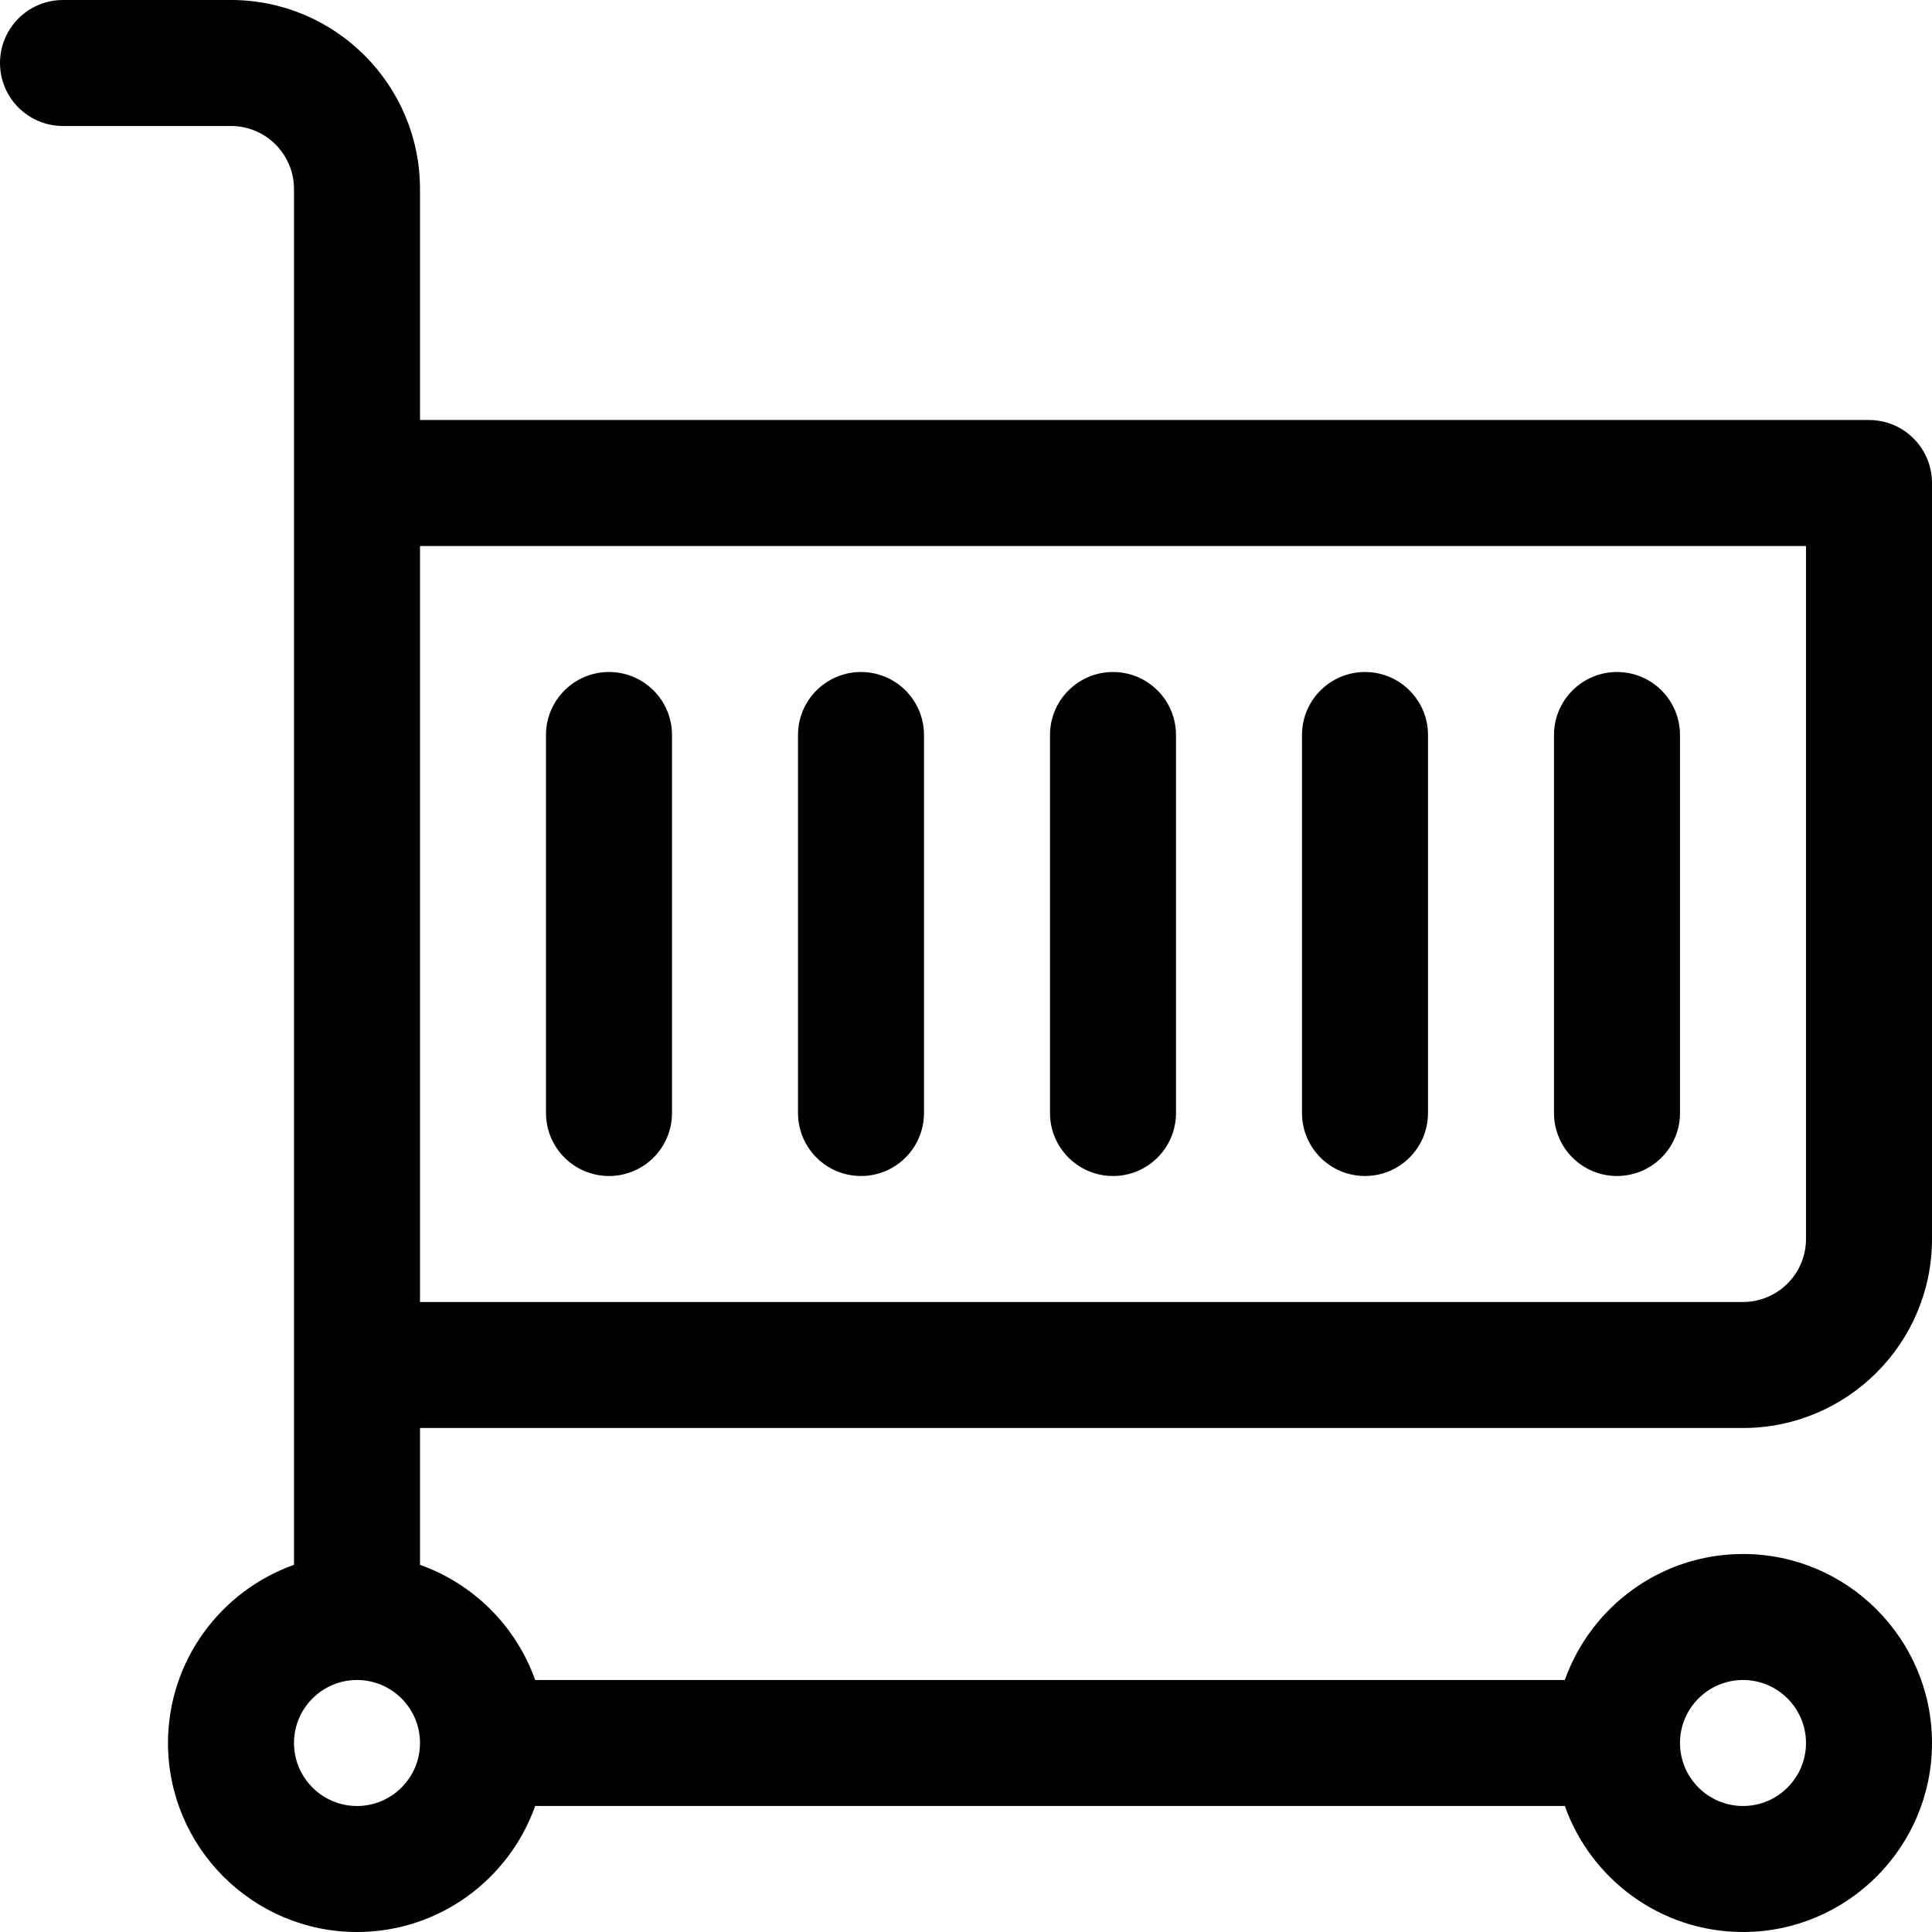
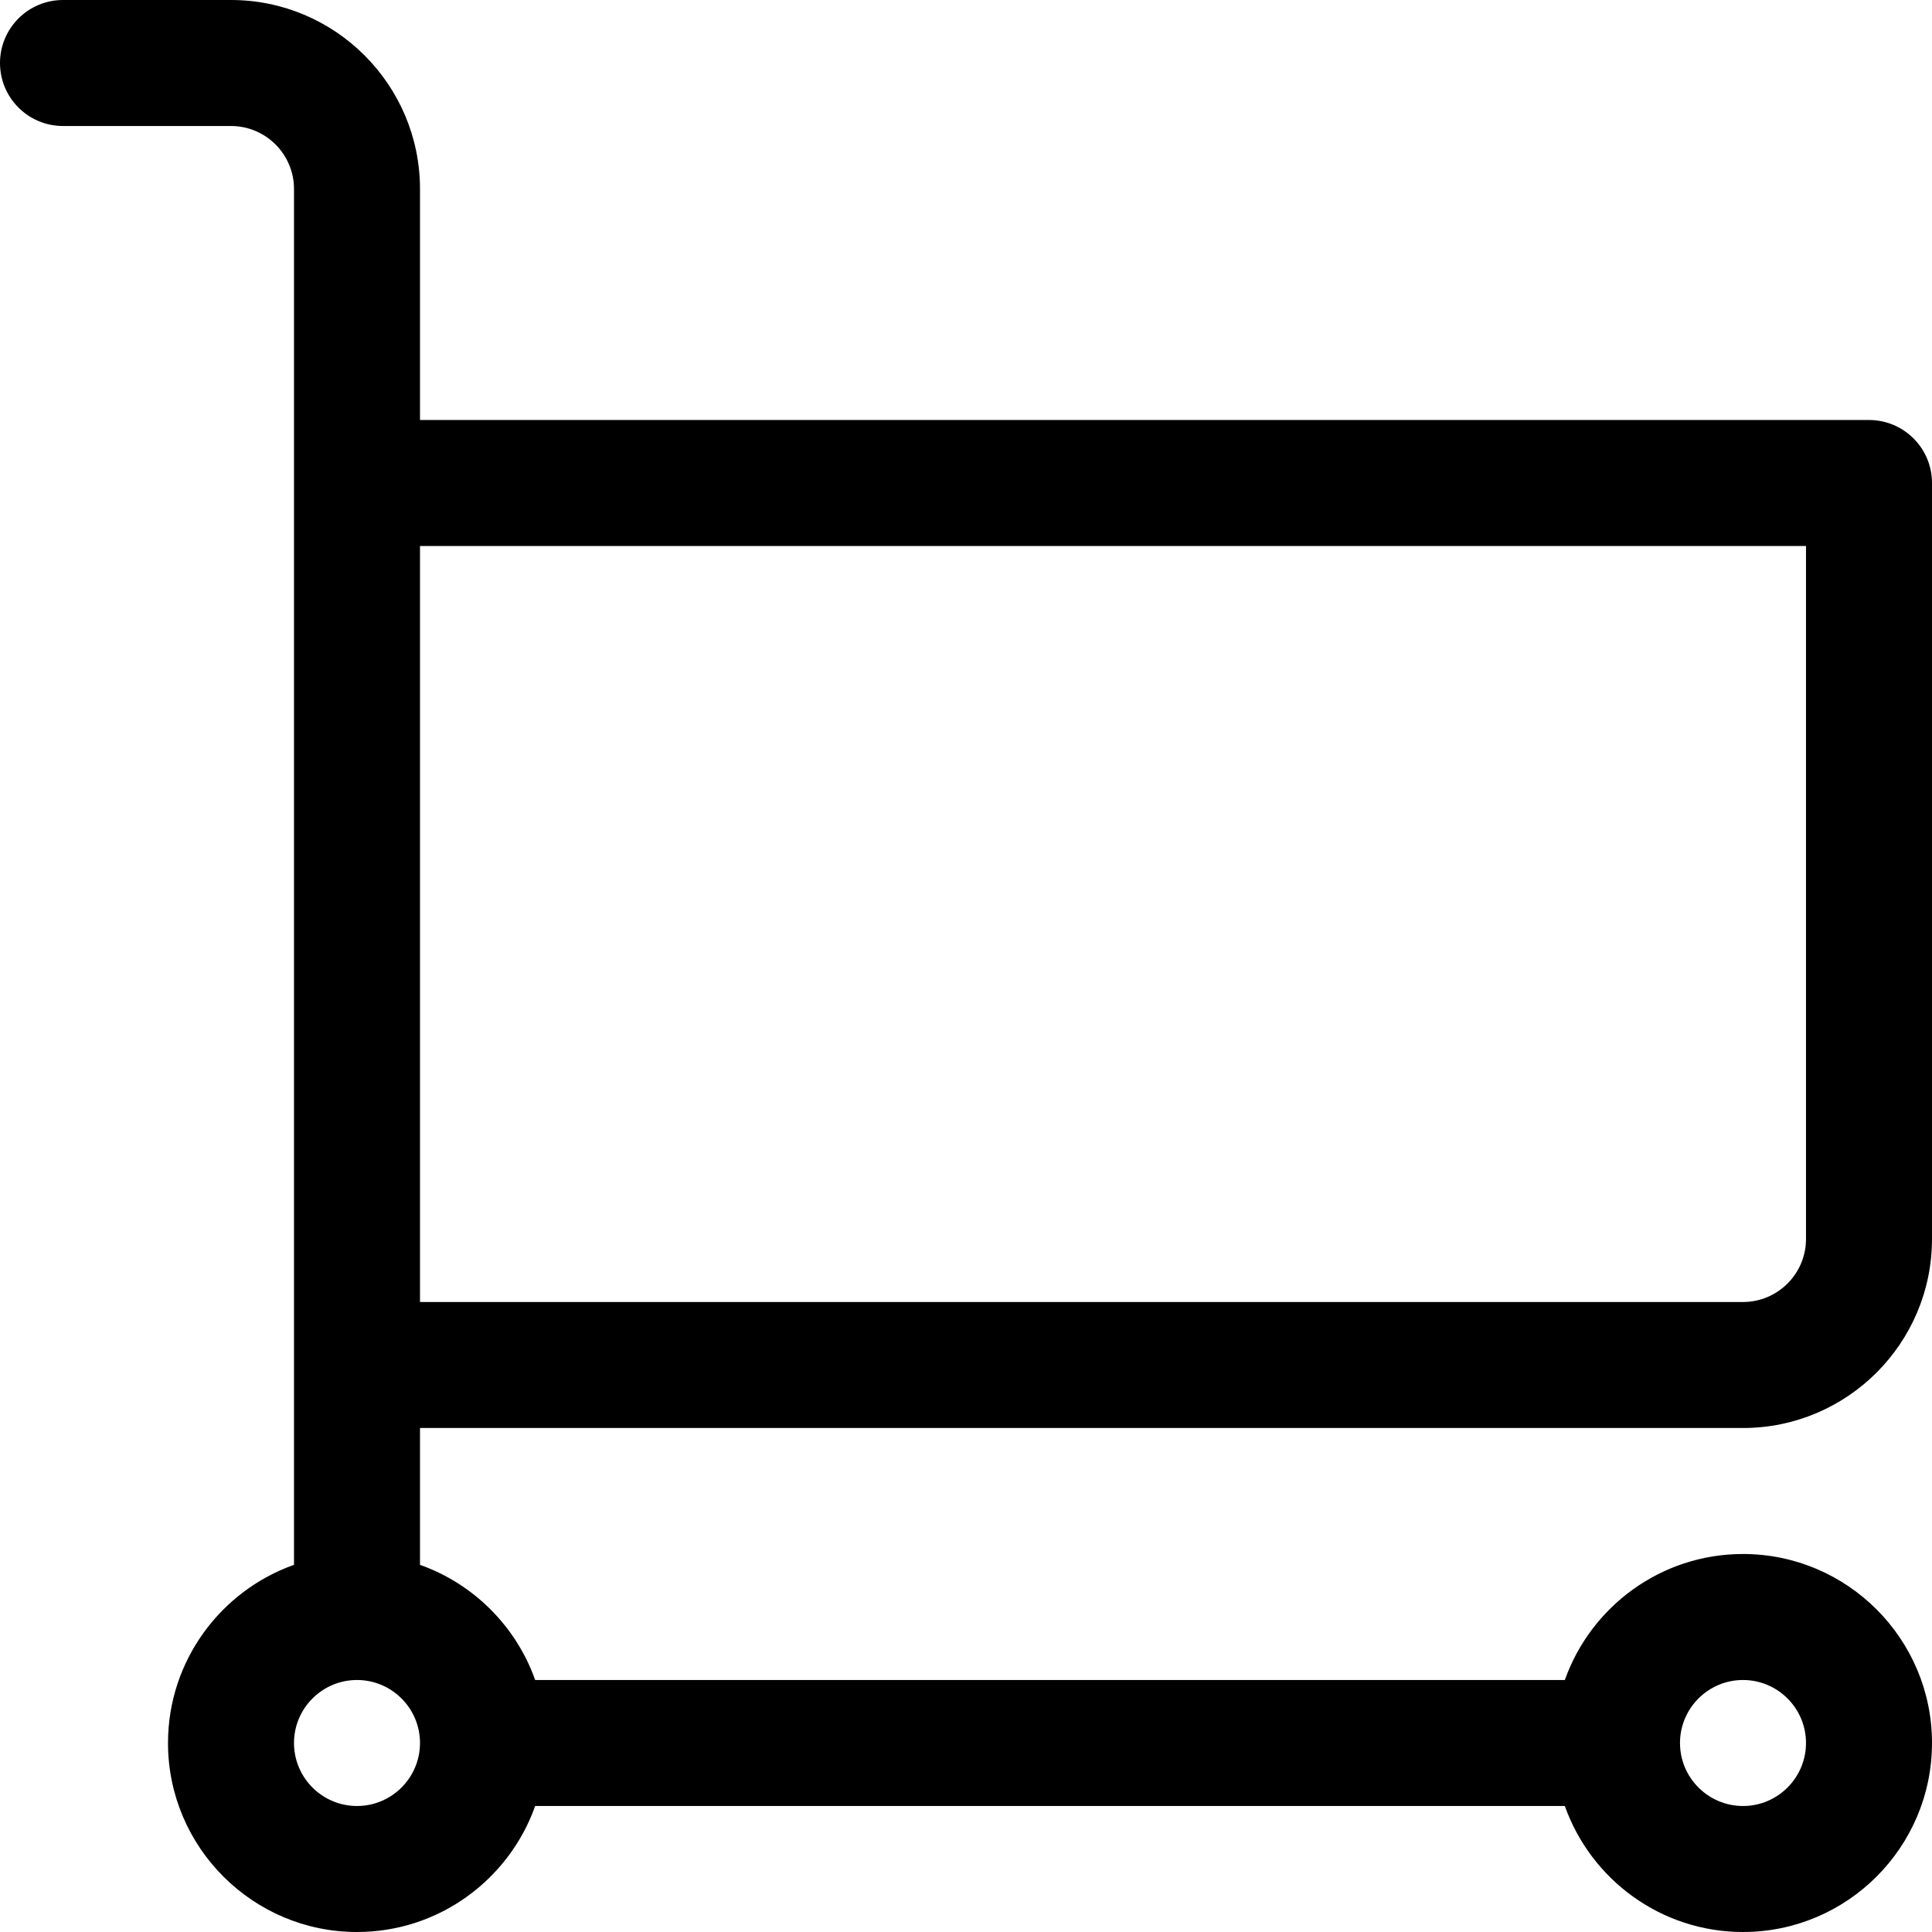
<svg xmlns="http://www.w3.org/2000/svg" fill="#000000" height="800px" width="800px" version="1.1" id="Layer_1" viewBox="0 0 512 512" xml:space="preserve">
  <g>
    <g>
      <path d="M461.913,378.435c27.618,0,50.087-22.469,50.087-50.087V128c0-9.22-7.475-16.696-16.696-16.696h-384V50.087    C111.304,22.469,88.835,0,61.217,0H16.696C7.475,0,0,7.475,0,16.696s7.475,16.696,16.696,16.696h44.522    c9.206,0,16.696,7.49,16.696,16.696c0,16.49,0,348.279,0,364.611c-19.433,6.892-33.391,25.45-33.391,47.215    c0,27.618,22.469,50.087,50.087,50.087c21.766,0,40.323-13.959,47.215-33.391h272.874C421.59,498.041,440.147,512,461.913,512    C489.531,512,512,489.531,512,461.913s-22.469-50.087-50.087-50.087c-21.766,0-40.323,13.959-47.215,33.391H141.824    c-5.039-14.207-16.313-25.481-30.52-30.52v-36.263H461.913z M111.304,144.696h367.304v183.652c0,9.206-7.49,16.696-16.696,16.696    H111.304V144.696z M461.913,445.217c9.206,0,16.696,7.49,16.696,16.696s-7.49,16.696-16.696,16.696s-16.696-7.49-16.696-16.696    S452.707,445.217,461.913,445.217z M94.609,478.609c-9.206,0-16.696-7.49-16.696-16.696s7.49-16.696,16.696-16.696    s16.696,7.49,16.696,16.696S103.815,478.609,94.609,478.609z" />
    </g>
  </g>
  <g>
    <g>
-       <path d="M161.391,178.087c-9.22,0-16.696,7.475-16.696,16.696v100.174c0,9.22,7.475,16.696,16.696,16.696    s16.696-7.475,16.696-16.696V194.783C178.087,185.562,170.612,178.087,161.391,178.087z" />
-     </g>
+       </g>
  </g>
  <g>
    <g>
-       <path d="M228.174,178.087c-9.22,0-16.696,7.475-16.696,16.696v100.174c0,9.22,7.475,16.696,16.696,16.696    c9.22,0,16.696-7.475,16.696-16.696V194.783C244.87,185.562,237.394,178.087,228.174,178.087z" />
-     </g>
+       </g>
  </g>
  <g>
    <g>
-       <path d="M294.957,178.087c-9.22,0-16.696,7.475-16.696,16.696v100.174c0,9.22,7.475,16.696,16.696,16.696    s16.696-7.475,16.696-16.696V194.783C311.652,185.562,304.177,178.087,294.957,178.087z" />
-     </g>
+       </g>
  </g>
  <g>
    <g>
-       <path d="M361.739,178.087c-9.22,0-16.696,7.475-16.696,16.696v100.174c0,9.22,7.475,16.696,16.696,16.696    s16.696-7.475,16.696-16.696V194.783C378.435,185.562,370.96,178.087,361.739,178.087z" />
-     </g>
+       </g>
  </g>
  <g>
    <g>
-       <path d="M428.522,178.087c-9.22,0-16.696,7.475-16.696,16.696v100.174c0,9.22,7.475,16.696,16.696,16.696    s16.696-7.475,16.696-16.696V194.783C445.217,185.562,437.742,178.087,428.522,178.087z" />
-     </g>
+       </g>
  </g>
</svg>